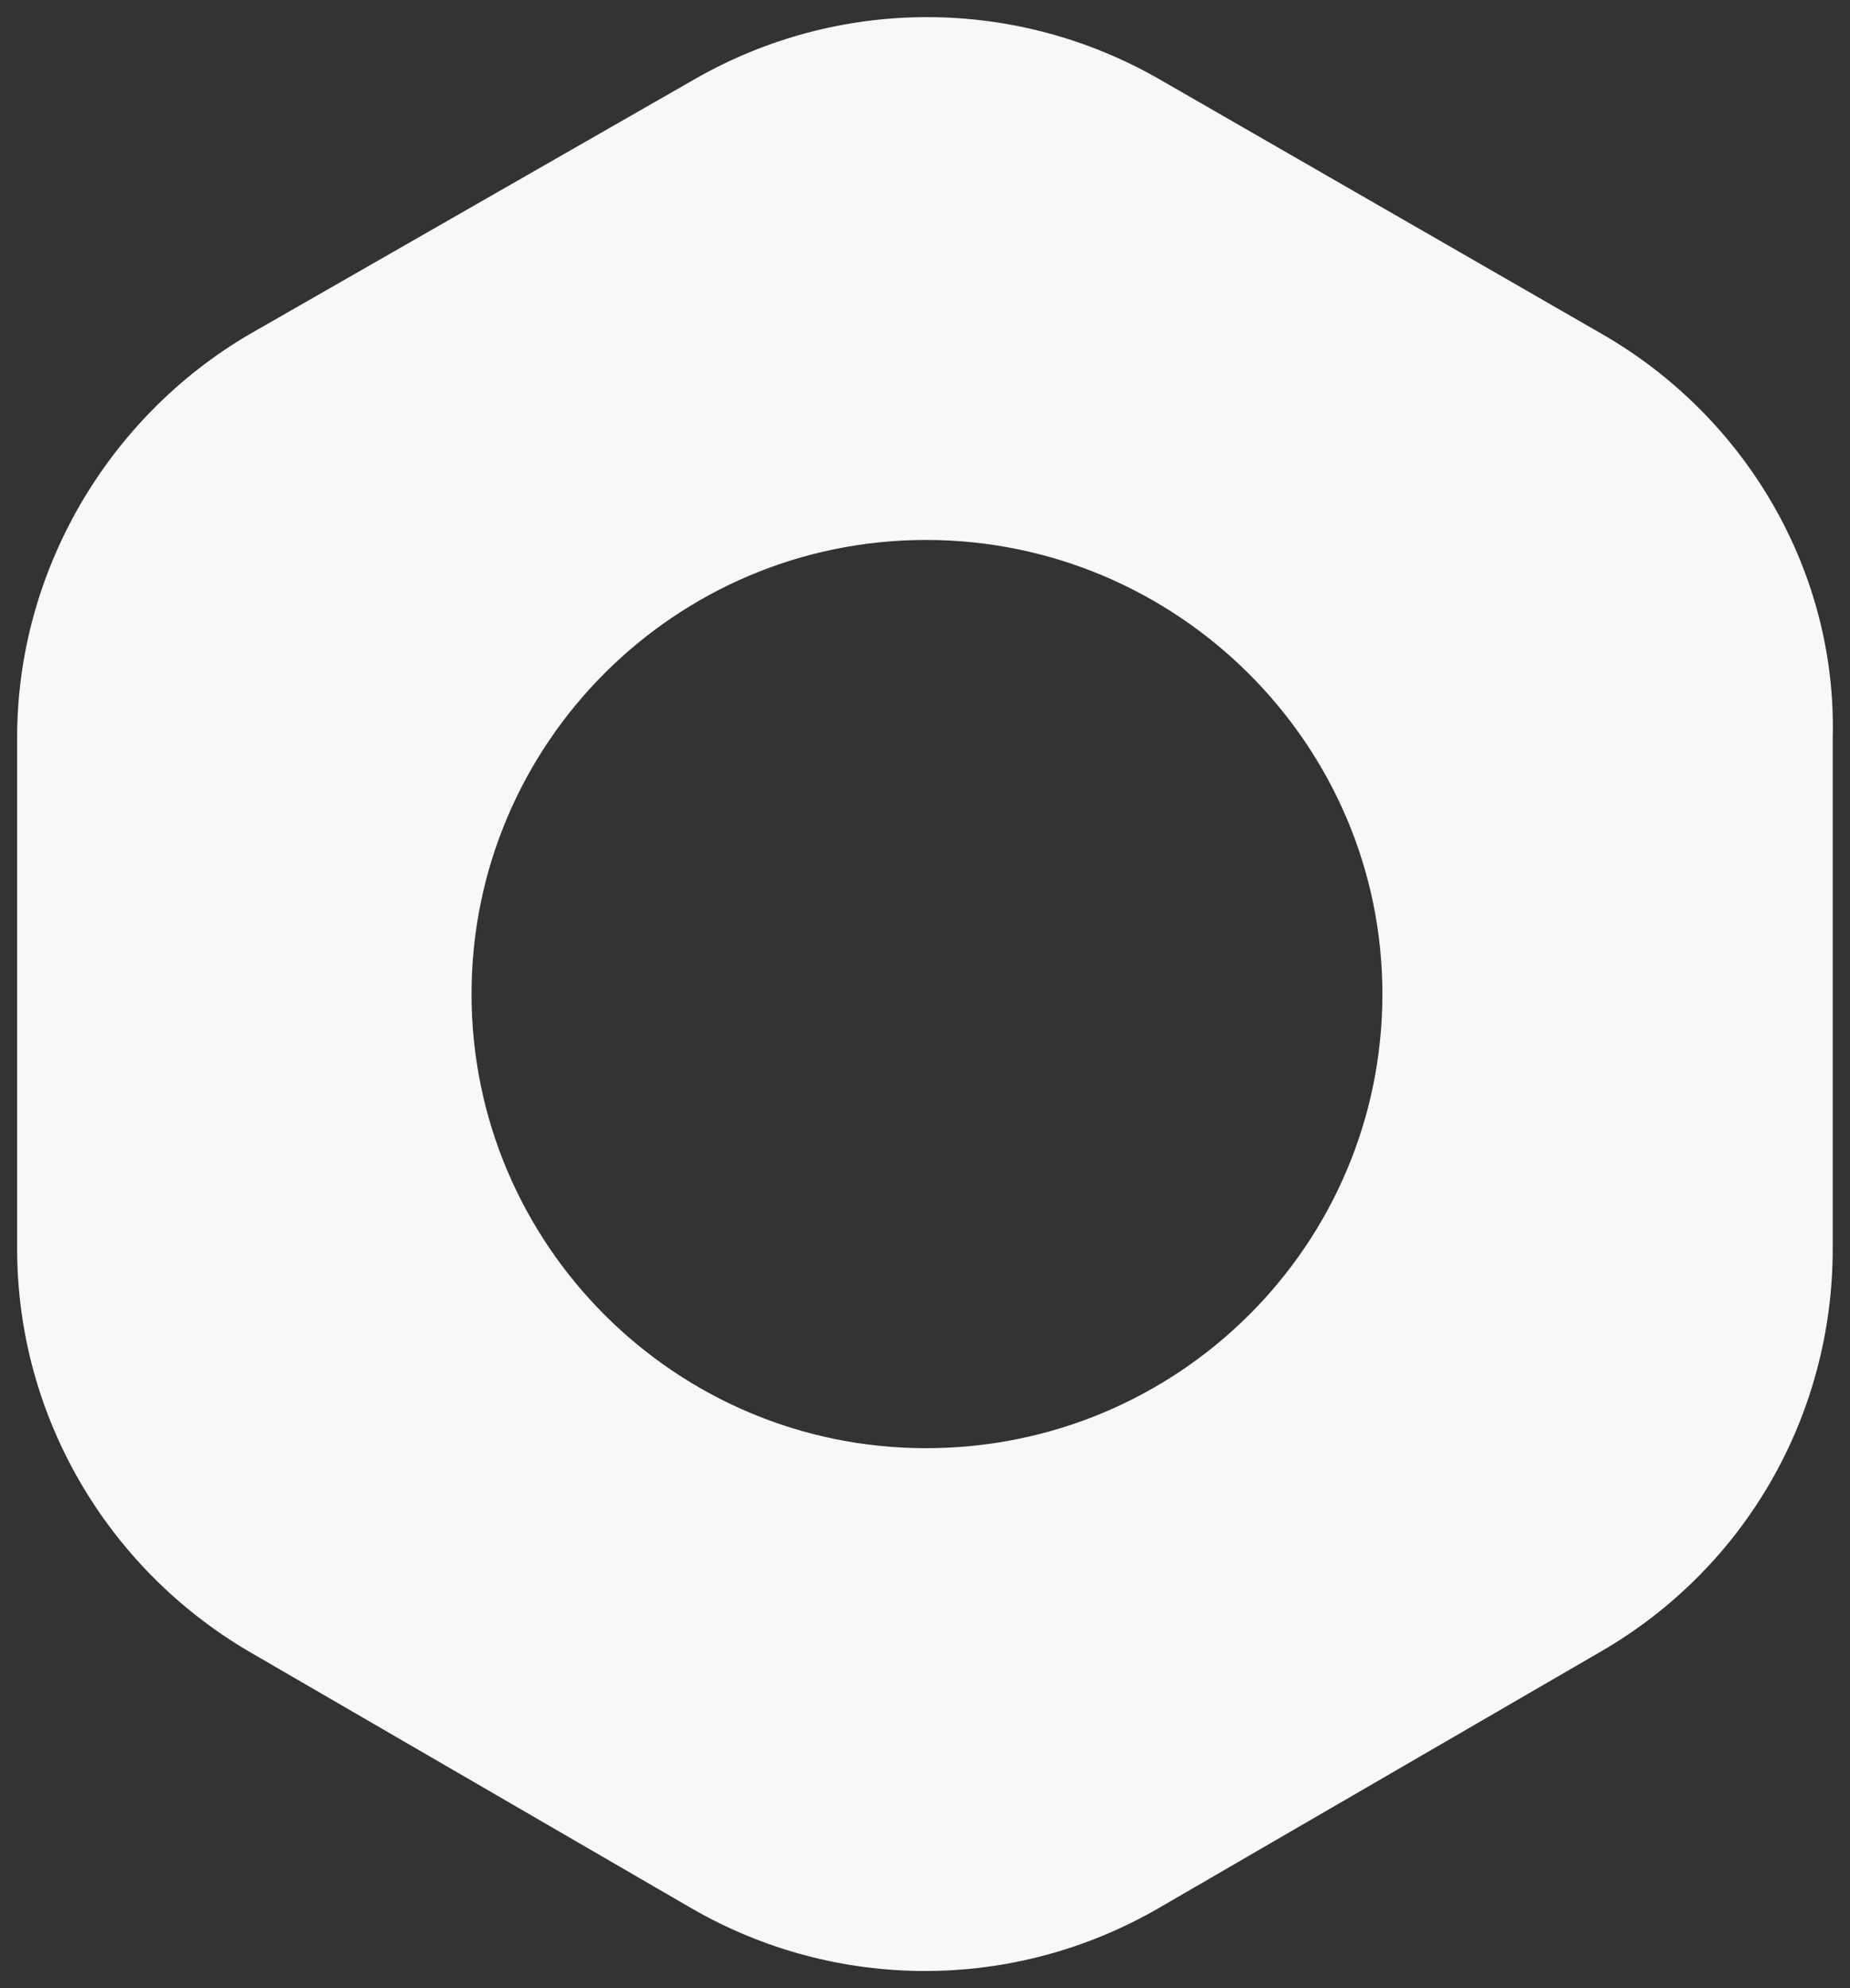
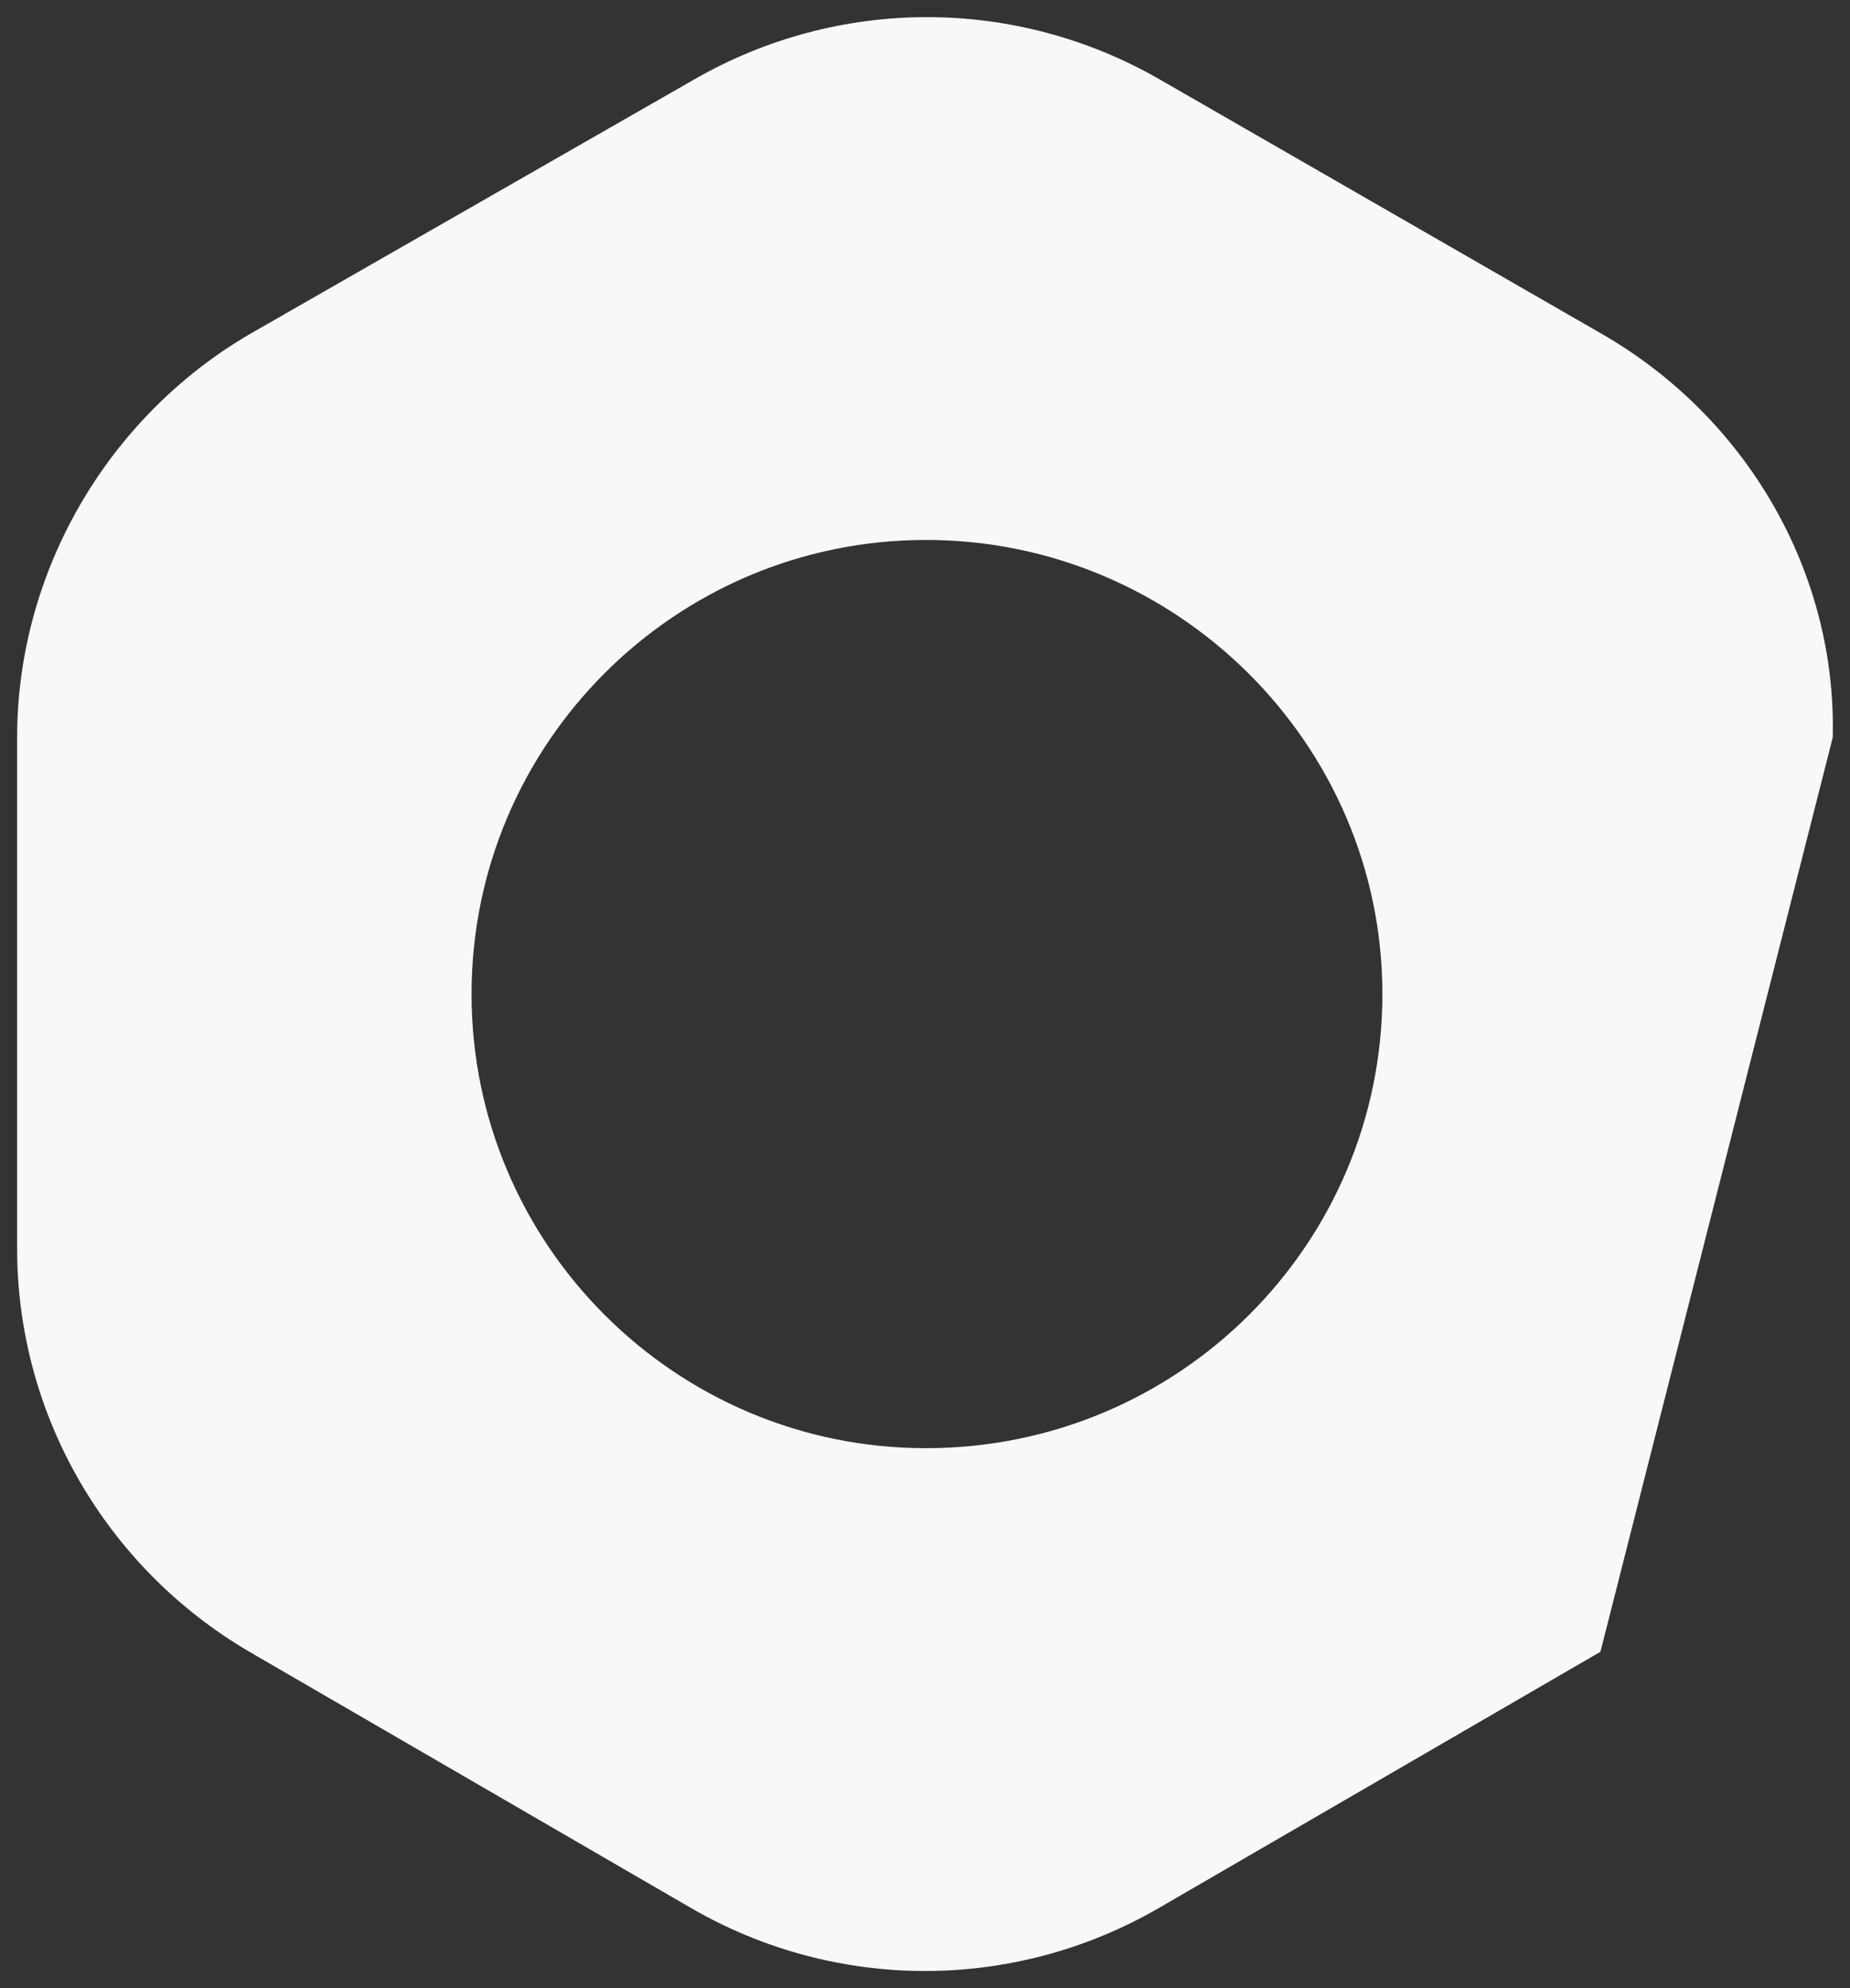
<svg xmlns="http://www.w3.org/2000/svg" width="54px" height="58px" viewBox="0 0 54 58" version="1.1">
  <rect x="0" y="0" width="54" height="58" fill="#333333" stroke="none" />
  <title>Shape</title>
  <desc>Created with Sketch.</desc>
  <g id="Page-1" stroke="none" stroke-width="1" fill="none" fill-rule="evenodd">
    <g id="medusa" fill="#F7F8F9" fill-rule="nonzero">
-       <path d="M46.775,9.752 L33.868,2.327 C29.645,-0.109 24.47,-0.109 20.247,2.327 L7.281,9.752 C3.117,12.188 0.5,16.703 0.5,21.515 L0.5,36.426 C0.5,41.297 3.117,45.752 7.281,48.188 L20.188,55.673 C24.411,58.109 29.585,58.109 33.808,55.673 L46.715,48.188 C50.938,45.752 53.496,41.297 53.496,36.426 L53.496,21.515 C53.615,16.703 50.998,12.188 46.775,9.752 Z M27.028,42.248 C19.712,42.248 13.764,36.307 13.764,29 C13.764,21.693 19.712,15.752 27.028,15.752 C34.344,15.752 40.351,21.693 40.351,29 C40.351,36.307 34.403,42.248 27.028,42.248 Z" id="Shape" />
+       <path d="M46.775,9.752 L33.868,2.327 C29.645,-0.109 24.47,-0.109 20.247,2.327 L7.281,9.752 C3.117,12.188 0.5,16.703 0.5,21.515 L0.5,36.426 C0.5,41.297 3.117,45.752 7.281,48.188 L20.188,55.673 C24.411,58.109 29.585,58.109 33.808,55.673 L46.715,48.188 L53.496,21.515 C53.615,16.703 50.998,12.188 46.775,9.752 Z M27.028,42.248 C19.712,42.248 13.764,36.307 13.764,29 C13.764,21.693 19.712,15.752 27.028,15.752 C34.344,15.752 40.351,21.693 40.351,29 C40.351,36.307 34.403,42.248 27.028,42.248 Z" id="Shape" />
    </g>
  </g>
</svg>